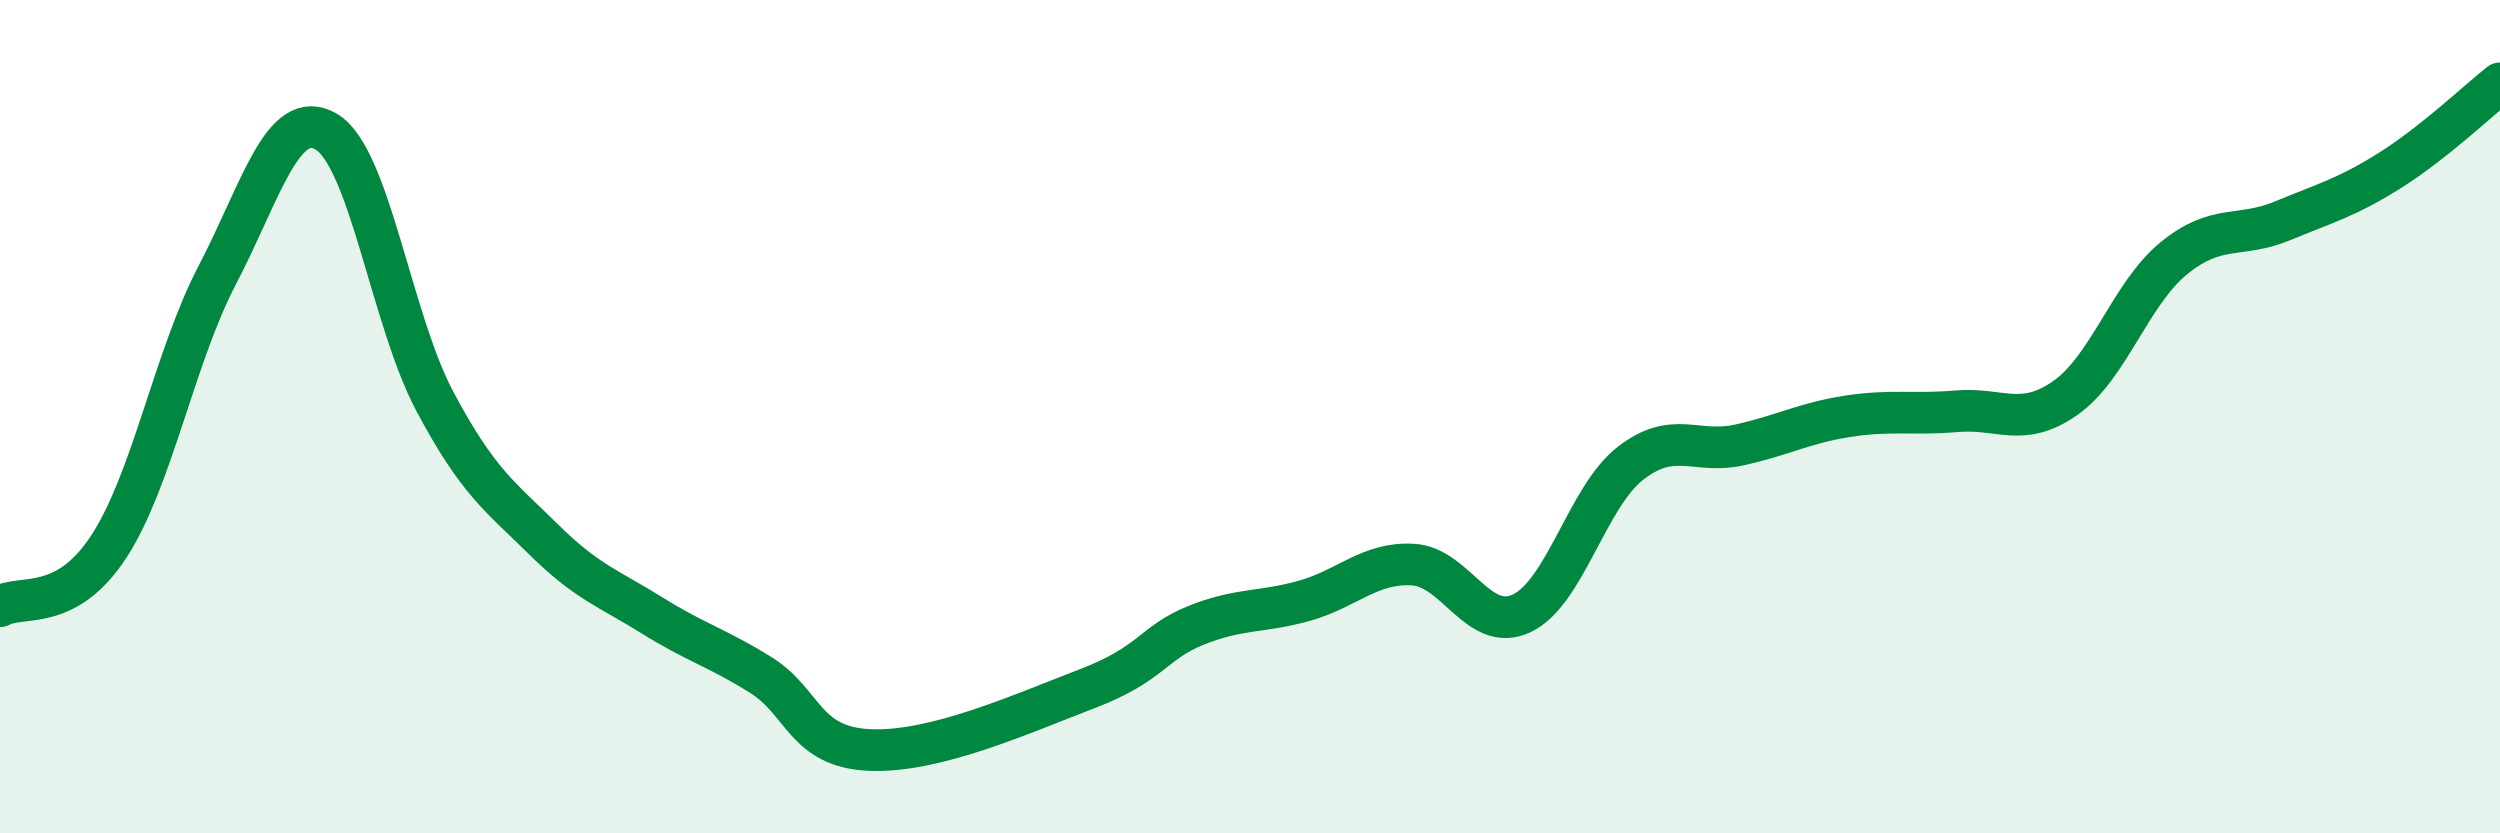
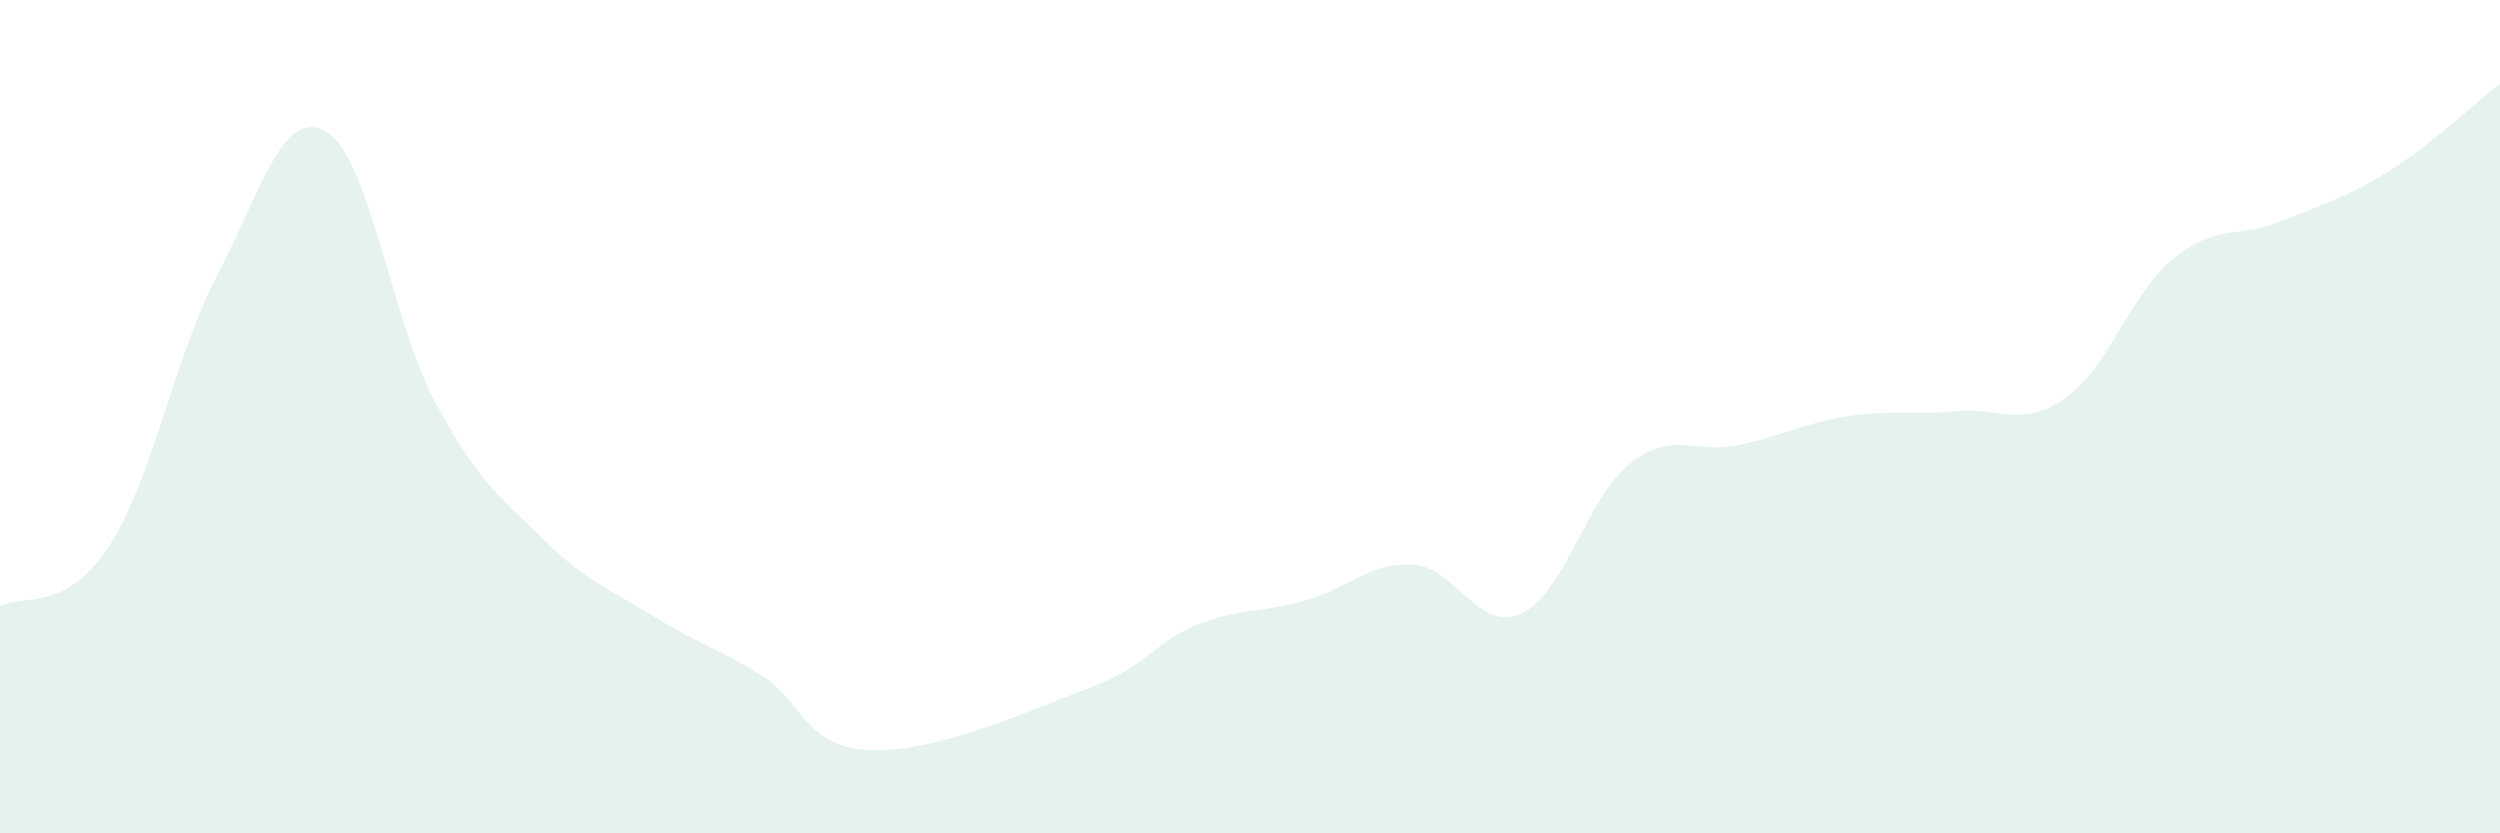
<svg xmlns="http://www.w3.org/2000/svg" width="60" height="20" viewBox="0 0 60 20">
  <path d="M 0,14.55 C 0.52,14.26 1.57,14.71 2.61,13.12 C 3.65,11.53 4.18,8.58 5.22,6.59 C 6.26,4.6 6.79,2.55 7.83,3.16 C 8.87,3.77 9.39,7.66 10.43,9.62 C 11.47,11.58 12,11.91 13.04,12.94 C 14.08,13.97 14.61,14.12 15.65,14.77 C 16.69,15.42 17.22,15.55 18.26,16.2 C 19.3,16.85 19.3,17.93 20.87,18 C 22.44,18.07 24.52,17.13 26.09,16.53 C 27.66,15.93 27.66,15.43 28.7,15.01 C 29.74,14.59 30.26,14.71 31.3,14.42 C 32.34,14.13 32.87,13.49 33.91,13.55 C 34.95,13.61 35.48,15.21 36.52,14.72 C 37.56,14.23 38.09,11.93 39.13,11.12 C 40.17,10.31 40.7,10.91 41.74,10.68 C 42.78,10.45 43.31,10.15 44.35,9.99 C 45.39,9.83 45.92,9.96 46.96,9.87 C 48,9.78 48.53,10.28 49.57,9.55 C 50.61,8.82 51.13,7.05 52.17,6.2 C 53.21,5.35 53.74,5.73 54.78,5.3 C 55.82,4.87 56.35,4.73 57.39,4.07 C 58.43,3.41 59.48,2.41 60,2L60 20L0 20Z" fill="#008740" opacity="0.1" stroke-linecap="round" stroke-linejoin="round" />
-   <path d="M 0,14.55 C 0.52,14.26 1.57,14.71 2.61,13.12 C 3.65,11.53 4.18,8.58 5.22,6.59 C 6.26,4.6 6.79,2.55 7.83,3.16 C 8.87,3.77 9.39,7.66 10.43,9.62 C 11.47,11.58 12,11.91 13.04,12.94 C 14.08,13.97 14.61,14.12 15.65,14.77 C 16.69,15.42 17.22,15.55 18.26,16.2 C 19.3,16.85 19.3,17.93 20.87,18 C 22.44,18.07 24.52,17.13 26.09,16.53 C 27.66,15.93 27.66,15.43 28.7,15.01 C 29.74,14.59 30.26,14.71 31.3,14.42 C 32.34,14.13 32.87,13.49 33.91,13.55 C 34.95,13.61 35.48,15.21 36.52,14.72 C 37.56,14.23 38.09,11.93 39.13,11.12 C 40.17,10.31 40.7,10.91 41.74,10.68 C 42.78,10.45 43.31,10.15 44.35,9.99 C 45.39,9.83 45.92,9.96 46.96,9.87 C 48,9.78 48.53,10.28 49.57,9.55 C 50.61,8.82 51.13,7.05 52.17,6.2 C 53.21,5.35 53.74,5.73 54.78,5.3 C 55.82,4.87 56.35,4.73 57.39,4.07 C 58.43,3.41 59.48,2.41 60,2" stroke="#008740" stroke-width="1" fill="none" stroke-linecap="round" stroke-linejoin="round" />
</svg>